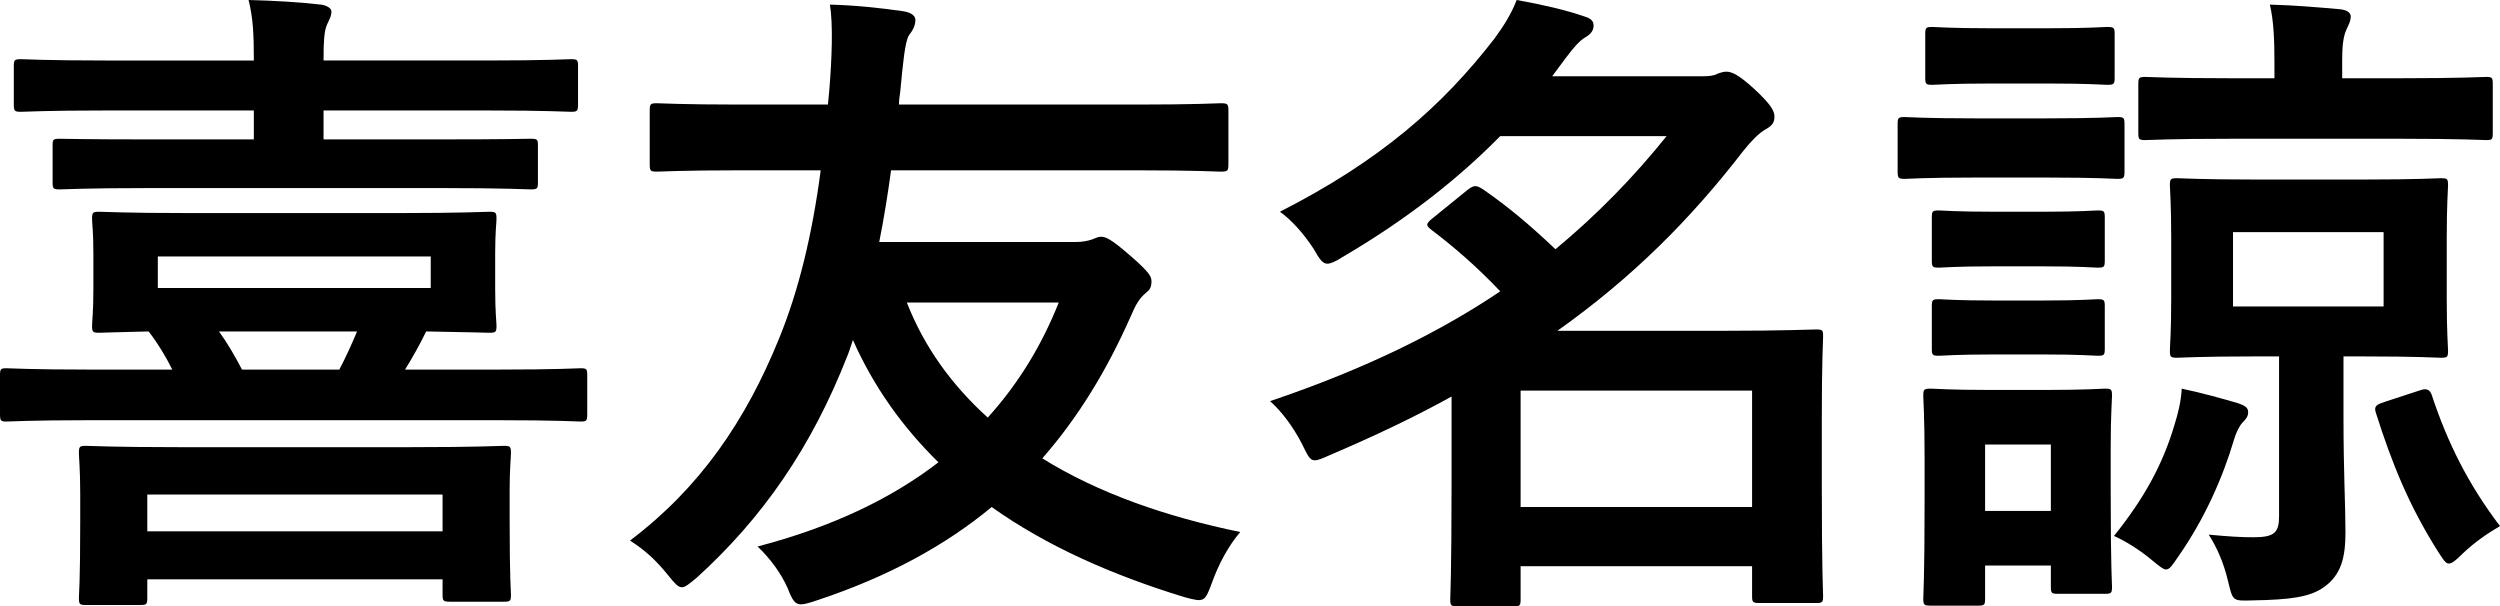
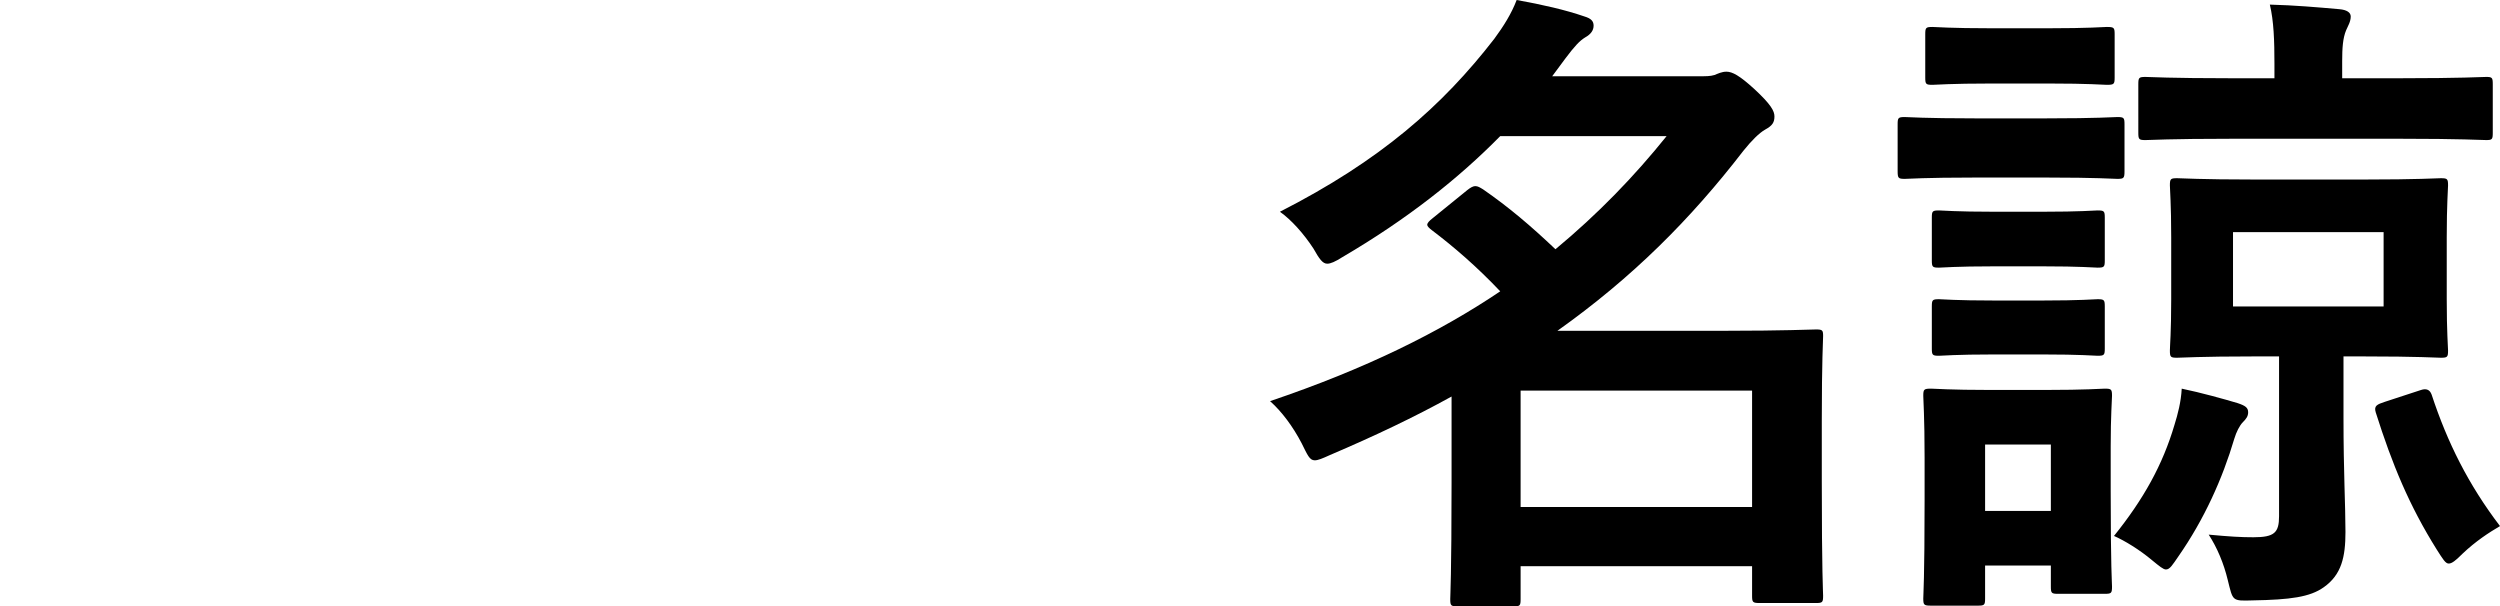
<svg xmlns="http://www.w3.org/2000/svg" width="114.05" height="27.66" viewBox="0 0 114.05 27.66">
  <g id="a" />
  <g id="b">
    <g id="c">
      <g>
-         <path d="M4.05,19.17c-2.64,0-3.57,.06-3.75,.06-.27,0-.3-.03-.3-.36v-1.74c0-.3,.03-.33,.3-.33,.18,0,1.11,.06,3.75,.06h3.81c-.3-.6-.66-1.2-1.08-1.74-1.47,.03-2.1,.06-2.25,.06-.3,0-.33-.03-.33-.33,0-.21,.06-.57,.06-1.68v-1.59c0-1.02-.06-1.38-.06-1.59,0-.3,.03-.33,.33-.33,.21,0,1.23,.06,4.14,.06h9.54c2.88,0,3.9-.06,4.11-.06,.3,0,.33,.03,.33,.33,0,.18-.06,.57-.06,1.59v1.59c0,1.11,.06,1.5,.06,1.68,0,.3-.03,.33-.33,.33-.18,0-.96-.03-2.88-.06-.27,.57-.63,1.2-.96,1.74h4.29c2.64,0,3.54-.06,3.72-.06,.27,0,.3,.03,.3,.33v1.74c0,.33-.03,.36-.3,.36-.18,0-1.08-.06-3.72-.06H4.05Zm2.76-10.59c-2.91,0-3.9,.06-4.08,.06-.3,0-.33-.03-.33-.33v-1.68c0-.27,.03-.3,.33-.3,.18,0,1.17,.03,4.08,.03h4.77v-1.32H4.83c-2.73,0-3.69,.06-3.87,.06-.3,0-.33-.03-.33-.36v-1.71c0-.3,.03-.33,.33-.33,.18,0,1.14,.06,3.87,.06h6.75c0-1.17-.03-1.92-.24-2.76,1.11,.03,2.28,.09,3.3,.21,.27,.03,.48,.18,.48,.3,0,.24-.09,.36-.21,.63-.12,.3-.15,.72-.15,1.62h7.41c2.76,0,3.69-.06,3.87-.06,.3,0,.33,.03,.33,.33v1.71c0,.33-.03,.36-.33,.36-.18,0-1.11-.06-3.87-.06h-7.41v1.32h5.34c2.94,0,3.93-.03,4.11-.03,.3,0,.33,.03,.33,.3v1.68c0,.3-.03,.33-.33,.33-.18,0-1.17-.06-4.11-.06H6.81ZM3.93,27.6c-.3,0-.33-.03-.33-.33,0-.18,.06-.66,.06-3.48v-1.26c0-1.11-.06-1.65-.06-1.86,0-.3,.03-.33,.33-.33,.18,0,1.23,.06,4.17,.06h10.68c2.94,0,3.99-.06,4.2-.06,.3,0,.33,.03,.33,.33,0,.18-.06,.72-.06,1.65v1.38c0,2.76,.06,3.24,.06,3.42,0,.3-.03,.33-.33,.33h-2.43c-.33,0-.36-.03-.36-.33v-.69H6.72v.84c0,.3-.03,.33-.33,.33H3.93Zm2.79-3.36h13.47v-1.68H6.72v1.68Zm12.93-12.54H7.2v1.44h12.45v-1.44Zm-9.66,3.42c.39,.54,.72,1.11,1.05,1.74h4.44c.3-.57,.57-1.17,.81-1.74h-6.3Z" />
-         <path d="M33.75,7.77c-2.67,0-3.6,.06-3.78,.06-.3,0-.33-.03-.33-.36v-2.4c0-.33,.03-.36,.33-.36,.18,0,1.11,.06,3.78,.06h4.02l.06-.63c.12-1.44,.18-3.03,.03-3.93,1.17,.03,2.28,.15,3.33,.3,.42,.06,.57,.24,.57,.39,0,.24-.09,.45-.3,.72-.18,.3-.27,1.29-.39,2.55-.03,.21-.06,.42-.06,.6h10.89c2.67,0,3.6-.06,3.78-.06,.33,0,.36,.03,.36,.36v2.4c0,.33-.03,.36-.36,.36-.18,0-1.11-.06-3.78-.06h-11.25c-.15,1.11-.33,2.22-.54,3.27h8.97c.33,0,.57-.06,.75-.12,.15-.06,.27-.12,.39-.12,.21,0,.42,.06,1.35,.87,.9,.78,.96,.96,.96,1.17,0,.27-.09,.39-.24,.51-.3,.24-.48,.54-.72,1.11-1.05,2.37-2.34,4.53-4.02,6.45,2.55,1.59,5.67,2.67,9.03,3.36-.54,.63-.99,1.47-1.29,2.31-.33,.9-.36,.9-1.26,.66-3.33-1.02-6.3-2.34-8.79-4.11-2.1,1.74-4.71,3.18-7.98,4.26-.36,.12-.57,.18-.72,.18-.27,0-.39-.18-.6-.72-.3-.69-.81-1.38-1.38-1.92,3.45-.9,6.15-2.22,8.25-3.84-1.62-1.59-2.94-3.42-3.9-5.58-.09,.24-.15,.48-.24,.69-1.65,4.23-3.9,7.44-6.87,10.14-.36,.3-.54,.45-.69,.45-.18,0-.33-.18-.6-.51-.6-.75-1.11-1.2-1.77-1.62,3.18-2.4,5.28-5.46,6.81-9.24,.87-2.13,1.5-4.68,1.89-7.65h-3.69Zm7.62,6.03c.81,2.07,2.07,3.78,3.69,5.25,1.44-1.59,2.49-3.36,3.24-5.25h-6.93Z" />
        <path d="M68.44,6.21c-1.89,1.92-4.23,3.78-7.2,5.52-.33,.21-.54,.3-.69,.3-.21,0-.36-.21-.63-.69-.45-.69-1.02-1.32-1.53-1.68,4.59-2.34,7.41-4.83,9.78-7.89,.42-.57,.78-1.14,1.02-1.77,1.17,.21,2.22,.45,3.09,.75,.3,.09,.42,.21,.42,.42s-.12,.39-.39,.54c-.24,.15-.45,.36-.9,.96l-.6,.81h6.54c.54,0,.66,0,.87-.06,.15-.06,.33-.15,.54-.15,.27,0,.6,.18,1.26,.78,.78,.72,.93,1.02,.93,1.26,0,.27-.09,.42-.42,.6-.27,.15-.63,.51-.99,.96-2.43,3.15-5.07,5.79-8.49,8.22h7.71c2.58,0,3.9-.06,4.08-.06,.3,0,.33,.03,.33,.3,0,.21-.06,1.08-.06,3.87v2.76c0,4.2,.06,5.04,.06,5.22,0,.3-.03,.33-.33,.33h-2.55c-.33,0-.36-.03-.36-.33v-1.35h-10.56v1.5c0,.3-.03,.33-.3,.33h-2.58c-.3,0-.33-.03-.33-.33,0-.15,.06-1.11,.06-5.31v-3.93c-1.68,.93-3.51,1.8-5.55,2.67-.33,.15-.54,.24-.69,.24-.24,0-.33-.24-.6-.78-.39-.75-.9-1.44-1.44-1.92,4.35-1.47,7.74-3.15,10.5-5.01-1.08-1.14-2.13-2.04-3.12-2.79-.12-.09-.21-.18-.21-.24,0-.09,.09-.18,.24-.3l1.59-1.29c.15-.12,.27-.18,.36-.18,.12,0,.21,.06,.36,.15,1.17,.81,2.16,1.65,3.3,2.73,1.95-1.62,3.6-3.33,5.07-5.16h-7.59Zm.93,11.61v5.31h10.56v-5.31h-10.56Z" />
        <path d="M93.38,5.4c2.31,0,3.03-.06,3.21-.06,.3,0,.33,.03,.33,.33v2.13c0,.33-.03,.36-.33,.36-.18,0-.9-.06-3.21-.06h-3.3c-2.28,0-3.03,.06-3.18,.06-.3,0-.33-.03-.33-.36v-2.13c0-.3,.03-.33,.33-.33,.15,0,.9,.06,3.18,.06h3.3Zm2.91,17.04c0,3.48,.06,4.14,.06,4.32,0,.3-.03,.33-.33,.33h-2.13c-.3,0-.33-.03-.33-.33v-.96h-3v1.5c0,.3-.03,.33-.33,.33h-2.13c-.33,0-.36-.03-.36-.33,0-.18,.06-.87,.06-4.5v-1.92c0-1.89-.06-2.61-.06-2.82,0-.3,.03-.33,.36-.33,.18,0,.81,.06,2.73,.06h2.43c1.95,0,2.58-.06,2.76-.06,.3,0,.33,.03,.33,.33,0,.18-.06,.9-.06,2.31v2.07Zm-2.88-21.15c1.95,0,2.52-.06,2.7-.06,.33,0,.36,.03,.36,.33v1.98c0,.3-.03,.33-.36,.33-.18,0-.75-.06-2.7-.06h-2.52c-1.95,0-2.55,.06-2.73,.06-.3,0-.33-.03-.33-.33V1.56c0-.3,.03-.33,.33-.33,.18,0,.78,.06,2.73,.06h2.52Zm-.27,8.37c1.83,0,2.37-.06,2.55-.06,.3,0,.33,.03,.33,.33v1.95c0,.3-.03,.33-.33,.33-.18,0-.72-.06-2.55-.06h-2.13c-1.83,0-2.37,.06-2.55,.06-.3,0-.33-.03-.33-.33v-1.95c0-.3,.03-.33,.33-.33,.18,0,.72,.06,2.55,.06h2.13Zm0,4.05c1.83,0,2.37-.06,2.55-.06,.3,0,.33,.03,.33,.33v1.92c0,.3-.03,.33-.33,.33-.18,0-.72-.06-2.55-.06h-2.13c-1.83,0-2.37,.06-2.55,.06-.3,0-.33-.03-.33-.33v-1.92c0-.3,.03-.33,.33-.33,.18,0,.72,.06,2.55,.06h2.13Zm-2.58,6.57v3.03h3v-3.03h-3Zm8.64-.9c.15-.48,.3-1.05,.33-1.65,.87,.18,1.95,.48,2.55,.66,.36,.12,.48,.21,.48,.42,0,.18-.09,.3-.24,.45-.15,.15-.3,.45-.39,.75-.54,1.83-1.38,3.69-2.55,5.37-.27,.39-.39,.6-.57,.6-.12,0-.3-.15-.63-.42-.57-.48-1.26-.9-1.74-1.11,1.35-1.68,2.22-3.24,2.76-5.07Zm2.61-13.05c-2.82,0-3.75,.06-3.93,.06-.3,0-.33-.03-.33-.33V3.84c0-.3,.03-.33,.33-.33,.18,0,1.11,.06,3.93,.06h1.95v-.66c0-1.05-.03-1.95-.21-2.7,1.14,.03,2.16,.12,3.18,.21,.33,.03,.51,.15,.51,.33,0,.24-.12,.42-.21,.63-.15,.36-.18,.81-.18,1.41v.78h2.64c2.79,0,3.75-.06,3.93-.06,.27,0,.3,.03,.3,.33v2.22c0,.3-.03,.33-.3,.33-.18,0-1.14-.06-3.93-.06h-7.68Zm6.03,1.86c2.49,0,3.33-.06,3.51-.06,.3,0,.33,.03,.33,.33,0,.18-.06,.84-.06,2.37v2.82c0,1.53,.06,2.16,.06,2.34,0,.3-.03,.33-.33,.33-.18,0-1.02-.06-3.51-.06h-.93v2.79c0,2.52,.09,3.99,.09,5.22,0,1.14-.18,1.95-.99,2.52-.63,.45-1.53,.57-3.24,.6-.96,.03-.9,.03-1.14-.93-.18-.75-.48-1.47-.87-2.07,.96,.09,1.47,.12,2.04,.12,.96,0,1.17-.21,1.17-.96v-7.29h-1.14c-2.46,0-3.3,.06-3.51,.06-.3,0-.33-.03-.33-.33,0-.21,.06-.81,.06-2.34v-2.82c0-1.53-.06-2.16-.06-2.37,0-.3,.03-.33,.33-.33,.21,0,1.05,.06,3.51,.06h5.01Zm.9,2.4h-6.87v3.39h6.87v-3.39Zm1.71,7.2q.36-.12,.48,.21c.72,2.19,1.68,4.11,3.12,6-.51,.3-1.11,.69-1.71,1.26-.3,.3-.48,.45-.63,.45s-.27-.21-.54-.63c-1.26-2.01-2.04-3.9-2.79-6.27-.09-.3,.06-.36,.42-.48l1.65-.54Z" />
      </g>
    </g>
  </g>
</svg>